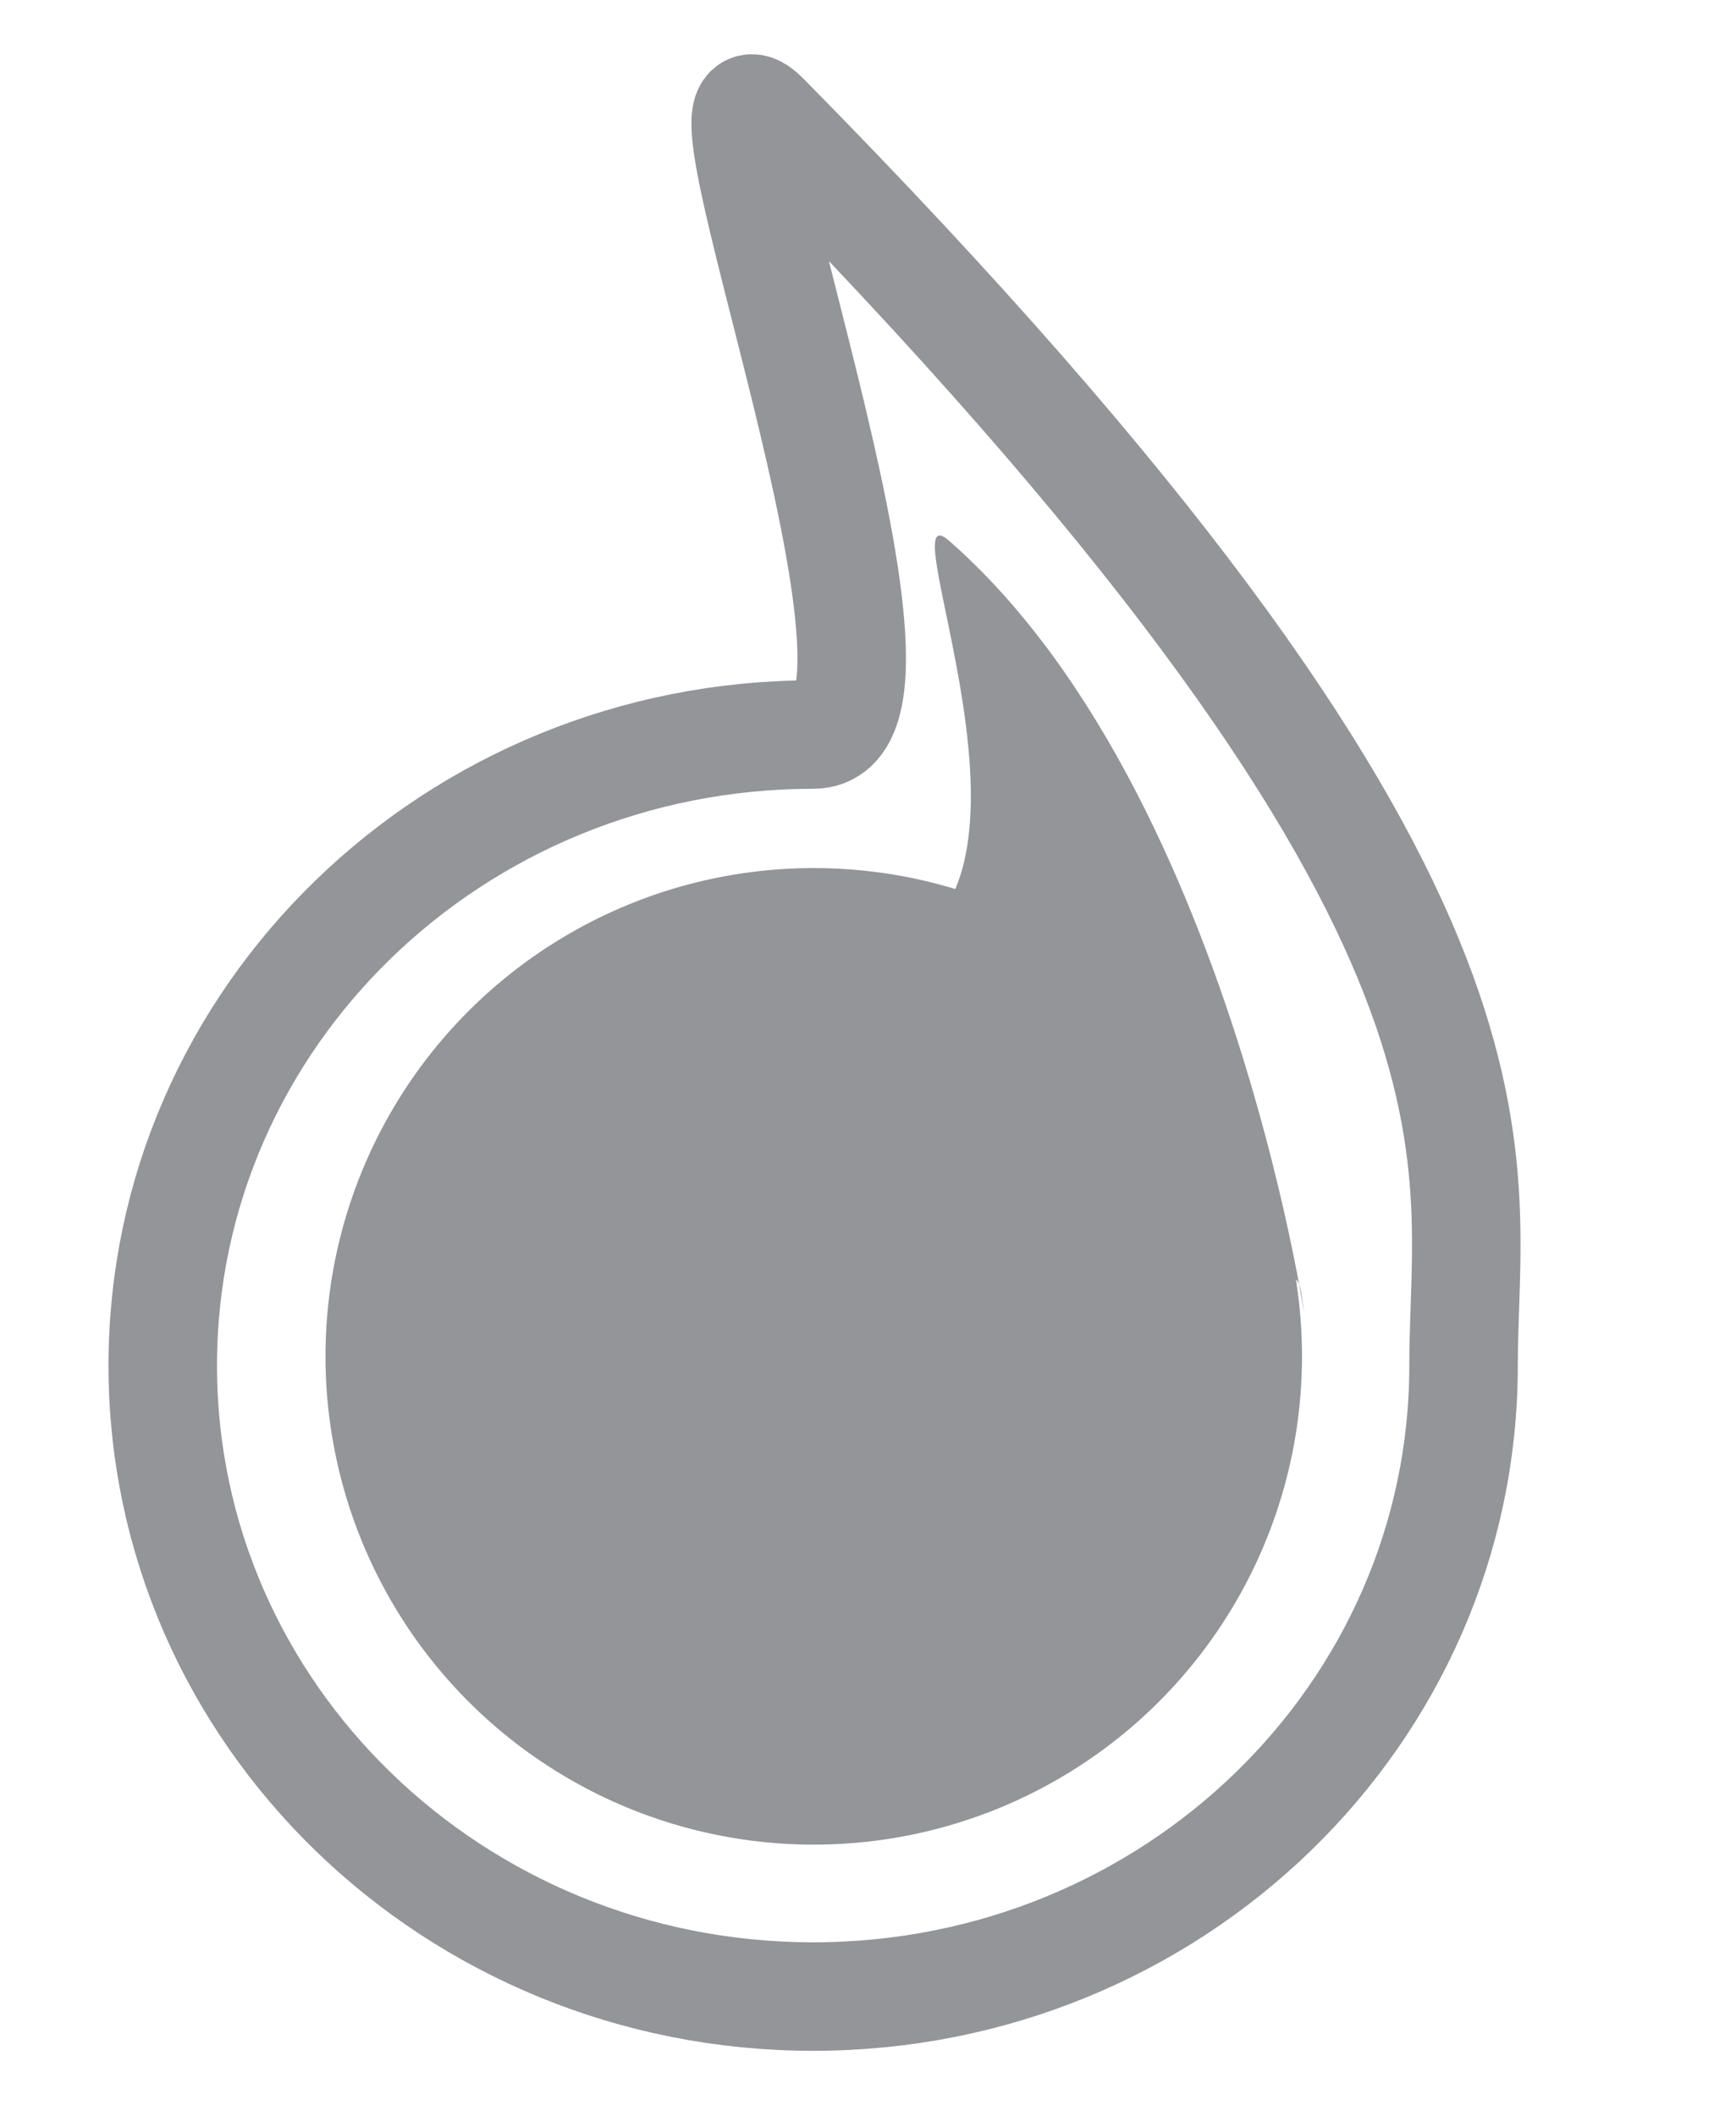
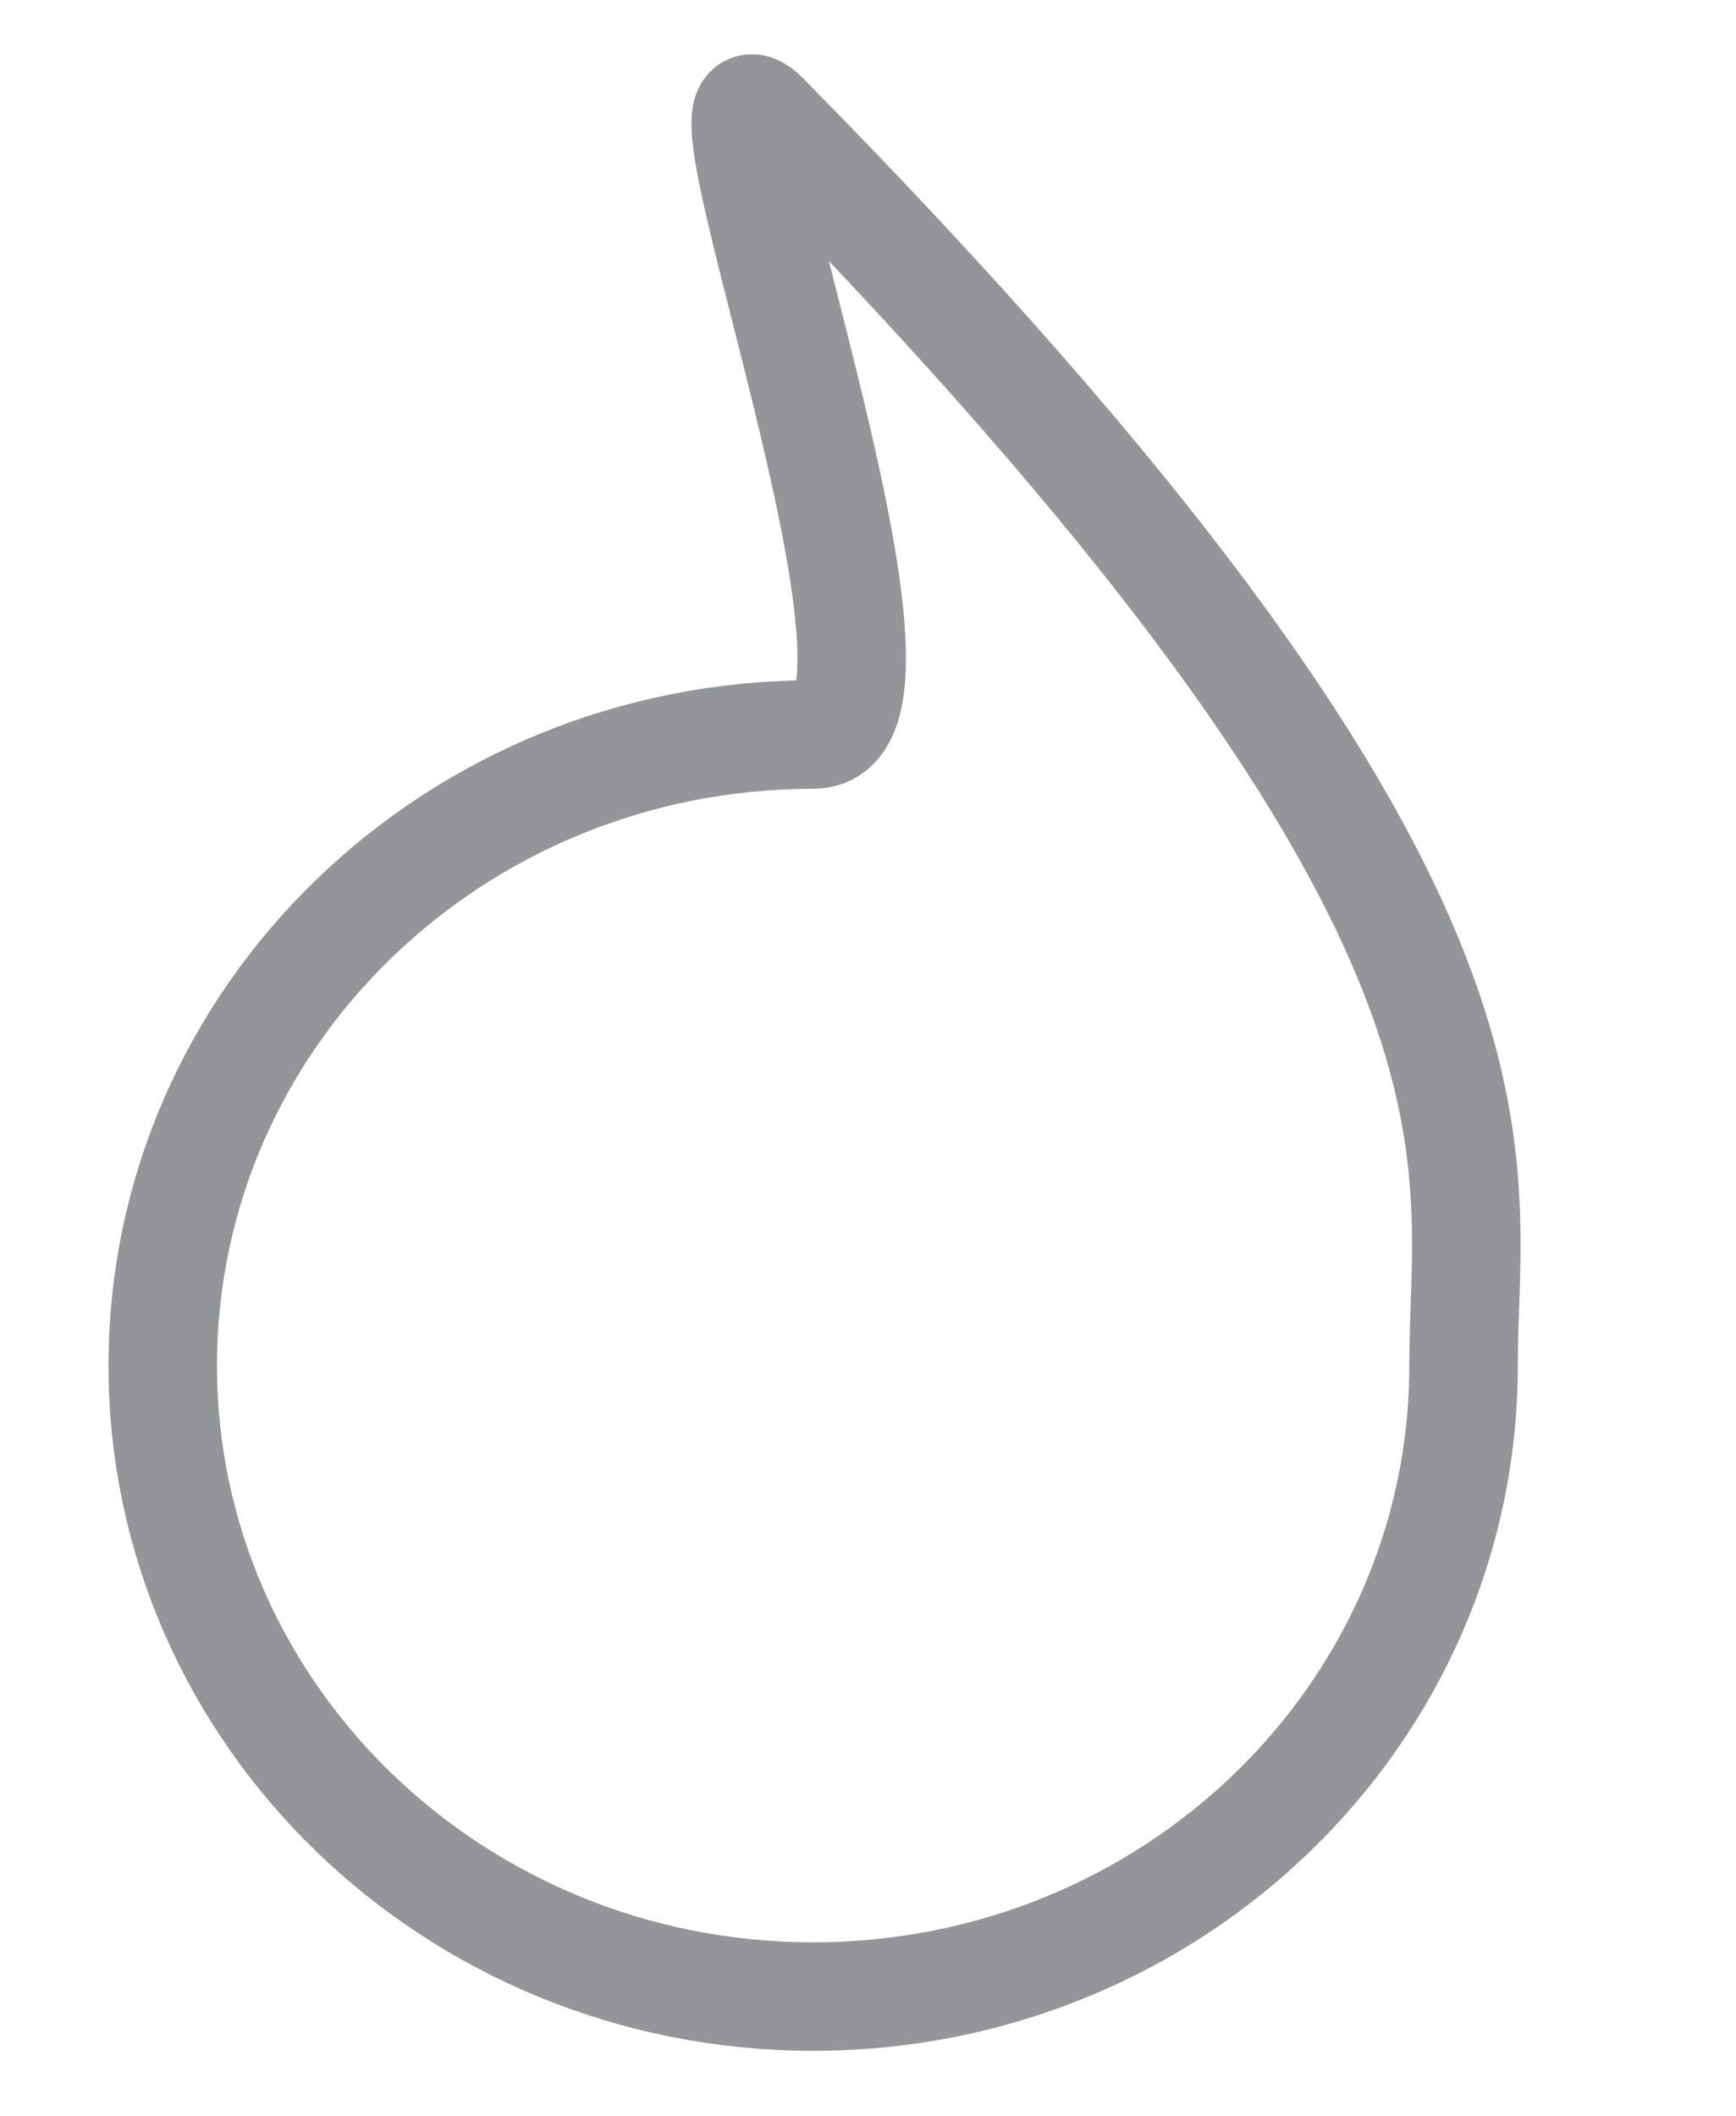
<svg xmlns="http://www.w3.org/2000/svg" width="32px" height="39px" viewBox="0 0 32 39" version="1.1">
  <title>LAMP</title>
  <desc>Created with Sketch.</desc>
  <g id="LAMP" stroke="none" stroke-width="1" fill="none" fill-rule="evenodd">
-     <path d="M15.5,32.957 C20.194,32.957 23.683,21.414 24,23.908 C24.317,26.402 23.133,14.911 17.498,9.97 C16.212,8.843 20.275,17.655 15.5,17.655 C10.806,17.655 7,21.461 7,26.155 C7,30.849 10.806,32.957 15.5,32.957 Z" id="Oval" fill="#939598" />
-     <circle id="Oval" fill="#939598" cx="15" cy="25" r="9" />
    <path d="M14.989,36.8 C21.611,36.8 26.978,31.593 26.978,25.17 C26.978,21.19 28.548,16.813 14.106,2.16 C12.386,0.414 17.508,13.539 14.989,13.539 C8.368,13.539 3,18.746 3,25.17 C3,31.593 8.368,36.8 14.989,36.8 Z" id="Oval-Copy" stroke="#939598" stroke-width="2" />
  </g>
</svg>